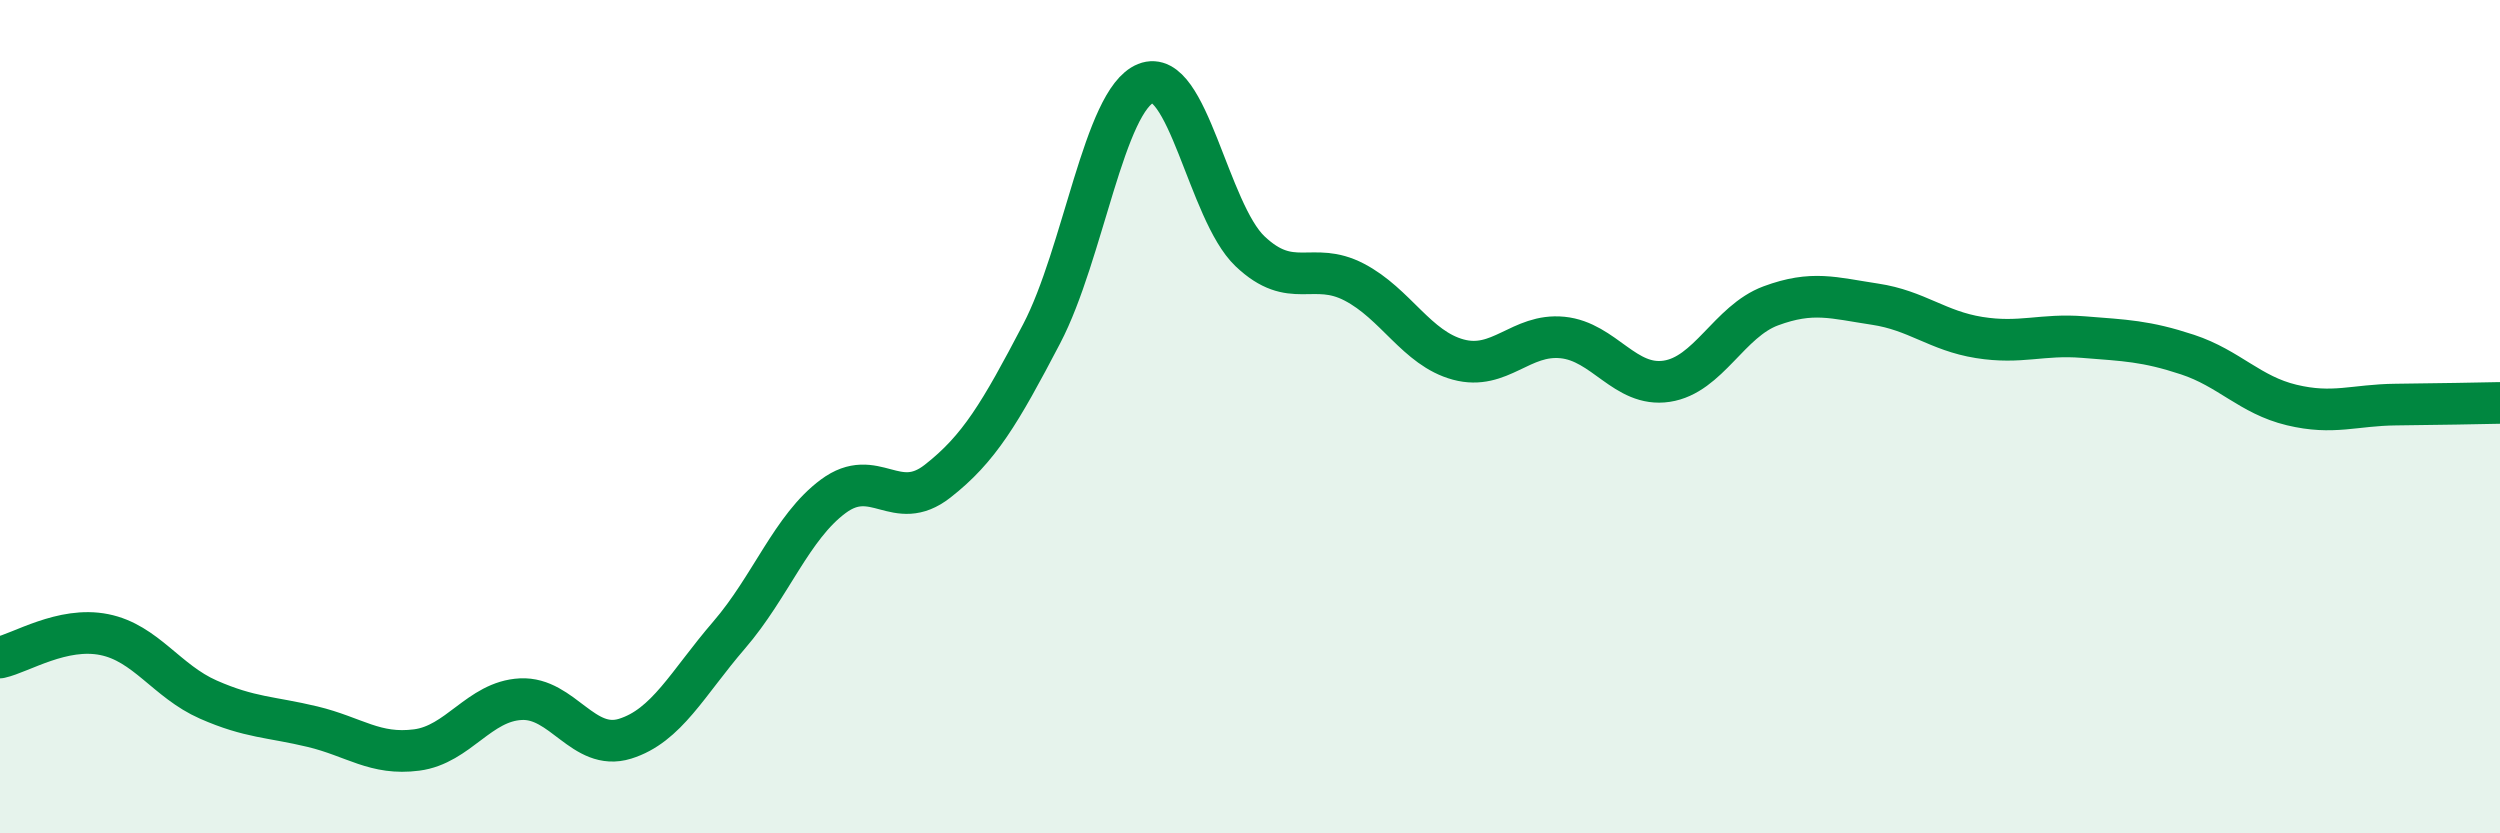
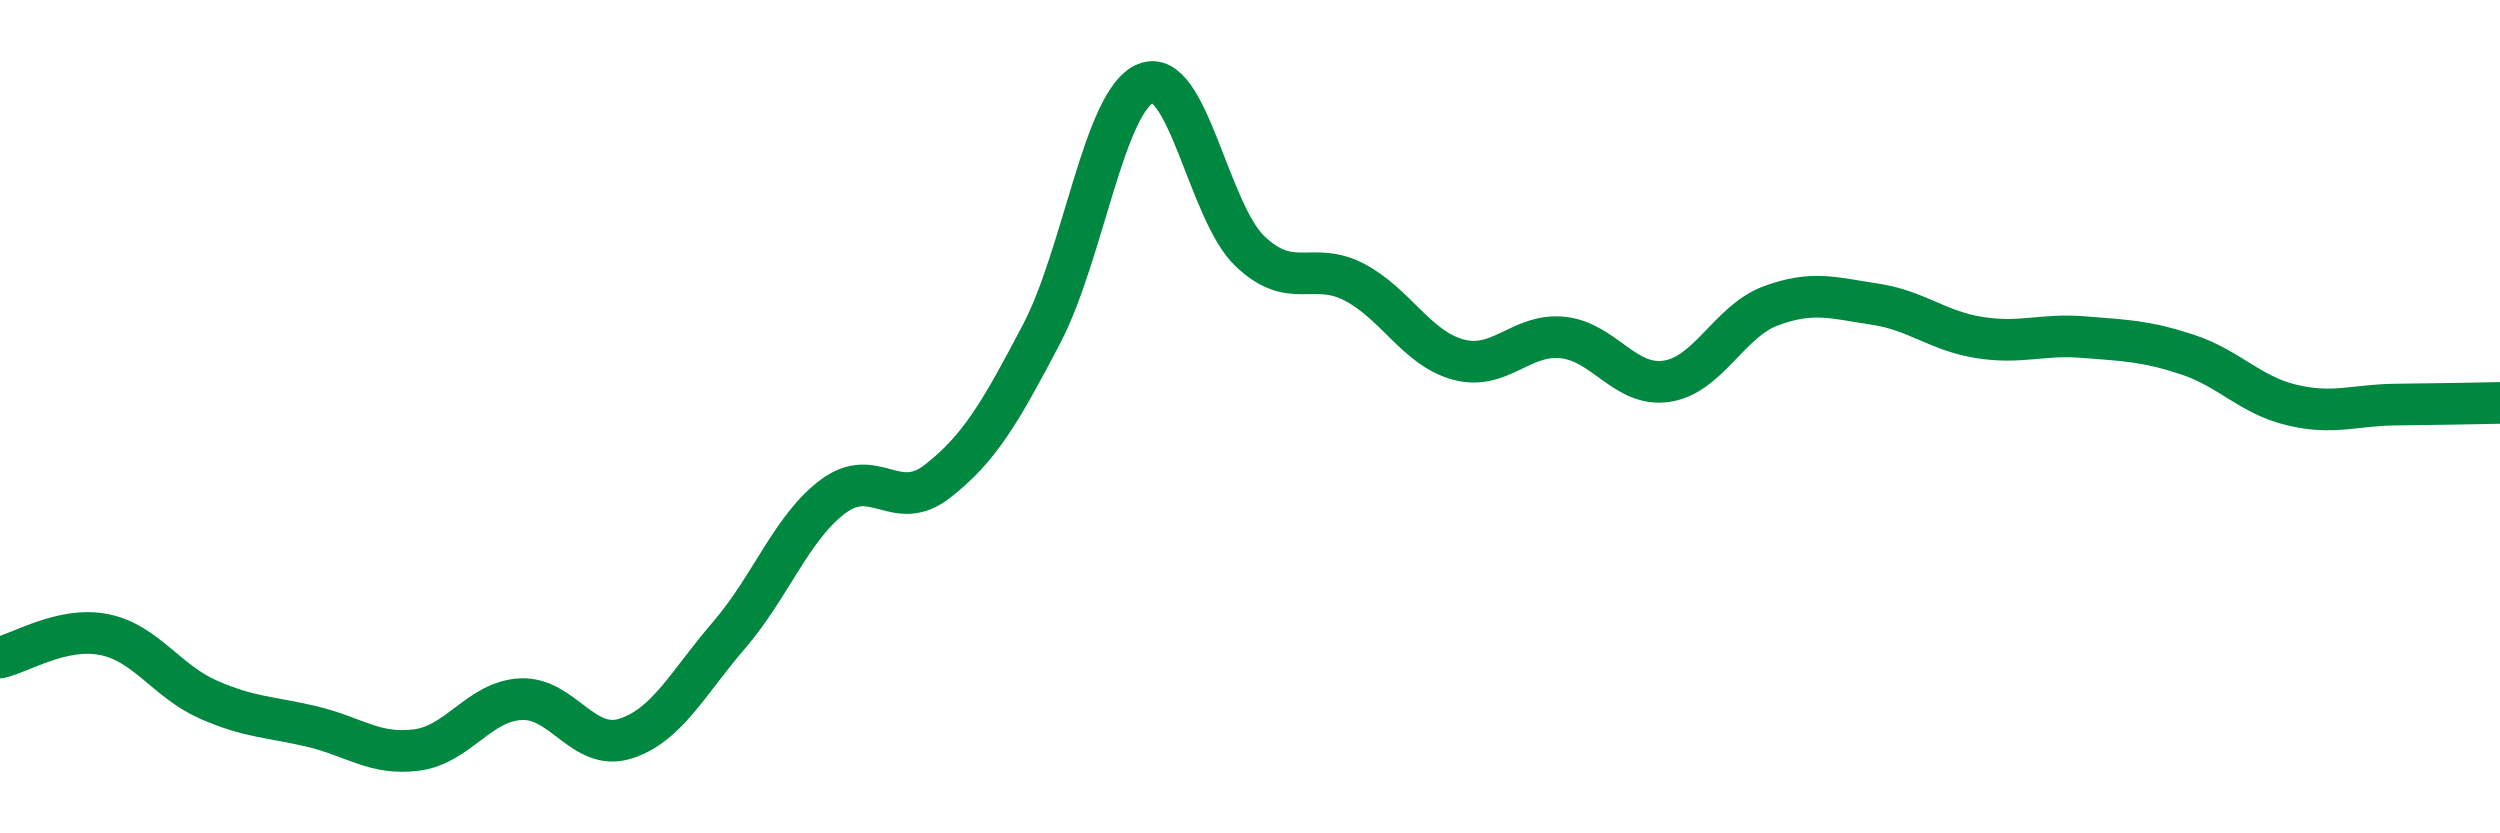
<svg xmlns="http://www.w3.org/2000/svg" width="60" height="20" viewBox="0 0 60 20">
-   <path d="M 0,15.78 C 0.5,15.67 1.5,15.03 2.5,15.23 C 3.5,15.43 4,16.35 5,16.79 C 6,17.23 6.5,17.2 7.5,17.44 C 8.5,17.68 9,18.13 10,18 C 11,17.87 11.5,16.83 12.5,16.78 C 13.5,16.73 14,18.04 15,17.73 C 16,17.42 16.5,16.4 17.5,15.24 C 18.5,14.08 19,12.65 20,11.91 C 21,11.17 21.5,12.33 22.5,11.55 C 23.5,10.77 24,9.92 25,8.01 C 26,6.1 26.5,2.4 27.5,2 C 28.5,1.6 29,5.08 30,6.03 C 31,6.98 31.5,6.25 32.5,6.77 C 33.5,7.29 34,8.36 35,8.63 C 36,8.9 36.5,8 37.5,8.1 C 38.5,8.2 39,9.3 40,9.15 C 41,9 41.5,7.71 42.5,7.34 C 43.5,6.97 44,7.15 45,7.3 C 46,7.45 46.5,7.94 47.5,8.1 C 48.5,8.26 49,8.01 50,8.09 C 51,8.17 51.5,8.18 52.5,8.51 C 53.5,8.84 54,9.48 55,9.72 C 56,9.96 56.5,9.72 57.5,9.71 C 58.5,9.7 59.5,9.68 60,9.67L60 20L0 20Z" fill="#008740" opacity="0.1" stroke-linecap="round" stroke-linejoin="round" />
  <path d="M 0,15.78 C 0.5,15.67 1.5,15.03 2.5,15.23 C 3.5,15.43 4,16.35 5,16.79 C 6,17.23 6.5,17.2 7.5,17.44 C 8.5,17.68 9,18.13 10,18 C 11,17.87 11.5,16.83 12.5,16.78 C 13.5,16.73 14,18.04 15,17.73 C 16,17.42 16.5,16.4 17.5,15.24 C 18.5,14.08 19,12.65 20,11.91 C 21,11.17 21.5,12.33 22.5,11.55 C 23.5,10.77 24,9.92 25,8.01 C 26,6.1 26.5,2.4 27.5,2 C 28.5,1.6 29,5.08 30,6.03 C 31,6.98 31.5,6.25 32.5,6.77 C 33.5,7.29 34,8.36 35,8.63 C 36,8.9 36.5,8 37.5,8.1 C 38.5,8.2 39,9.3 40,9.15 C 41,9 41.5,7.71 42.5,7.34 C 43.5,6.97 44,7.15 45,7.3 C 46,7.45 46.5,7.94 47.5,8.1 C 48.5,8.26 49,8.01 50,8.09 C 51,8.17 51.5,8.18 52.5,8.51 C 53.5,8.84 54,9.48 55,9.72 C 56,9.96 56.5,9.72 57.5,9.71 C 58.5,9.7 59.5,9.68 60,9.67" stroke="#008740" stroke-width="1" fill="none" stroke-linecap="round" stroke-linejoin="round" />
</svg>